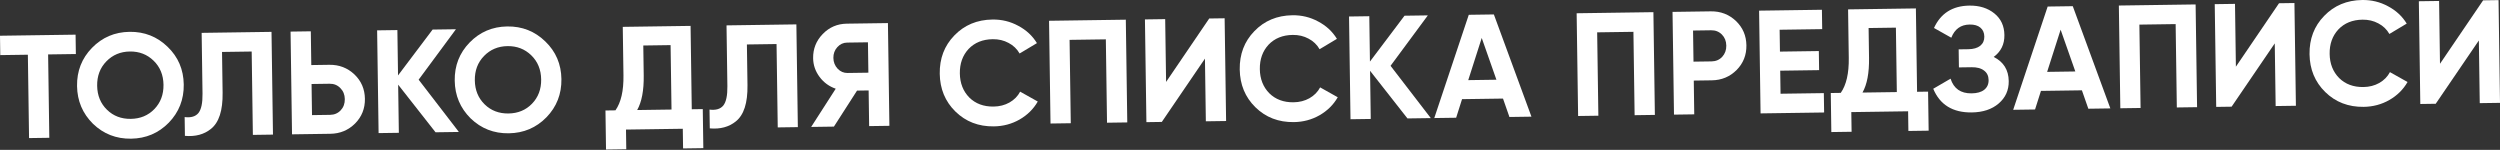
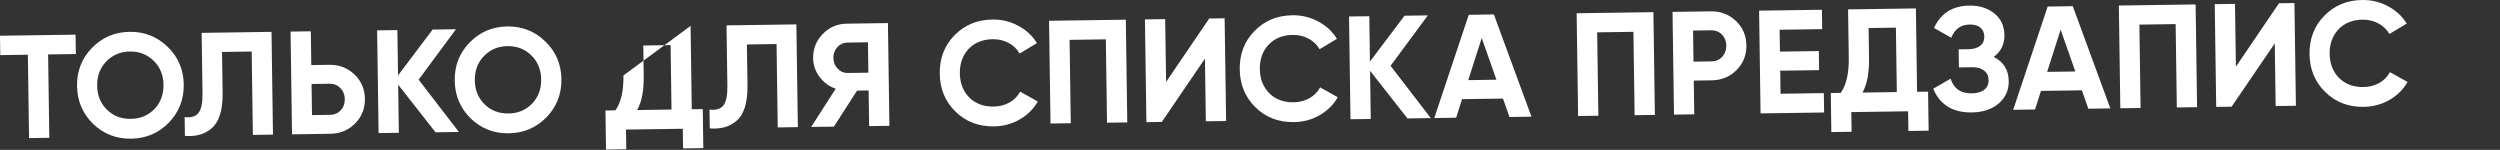
<svg xmlns="http://www.w3.org/2000/svg" width="2385" height="143" viewBox="0 0 2385 143" fill="none">
  <rect x="0" y="0" width="2385" height="143" fill="#333333" stroke="none" />
  <path d="M-0.003 34.092L72.105 33.064L72.369 51.547L45.906 51.924L47.04 131.454L27.717 131.729L26.583 52.199L0.26 52.575L-0.003 34.092Z" fill="white" />
  <path d="M160.972 117.085C151.217 127.027 139.245 132.1 125.057 132.302C110.869 132.504 98.757 127.775 88.723 118.115C78.779 108.267 73.707 96.249 73.504 82.06C73.301 67.779 78.029 55.667 87.691 45.726C97.444 35.691 109.415 30.572 123.604 30.369C137.792 30.167 149.904 34.943 159.94 44.696C169.974 54.356 175.093 66.327 175.297 80.609C175.5 94.891 170.725 107.049 160.972 117.085ZM102.117 104.76C108.176 110.649 115.733 113.529 124.787 113.4C133.842 113.27 141.314 110.176 147.202 104.117C153.183 97.963 156.107 90.219 155.974 80.885C155.841 71.55 152.698 63.892 146.544 57.911C140.39 51.931 132.832 49.004 123.871 49.132C114.91 49.26 107.439 52.4 101.458 58.554C95.477 64.708 92.553 72.452 92.686 81.787C92.82 91.121 95.963 98.779 102.117 104.76Z" fill="white" />
  <path d="M176.409 129.609L176.153 111.687C182.139 112.442 186.509 111.166 189.263 107.859C192.015 104.458 193.328 98.278 193.2 89.317L192.373 31.35L259.022 30.399L260.419 128.411L241.237 128.685L240.103 49.155L211.819 49.558L212.374 88.483C212.615 105.379 208.904 116.868 201.242 122.953C194.689 128.275 186.411 130.493 176.409 129.609Z" fill="white" />
  <path d="M296.975 62.069L314.197 61.823C323.531 61.69 331.511 64.751 338.135 71.005C344.667 77.261 347.998 85.009 348.13 94.25C348.262 103.491 345.152 111.331 338.802 117.771C332.358 124.211 324.469 127.498 315.135 127.631L278.59 128.152L277.193 30.14L296.515 29.865L296.975 62.069ZM297.655 109.815L314.877 109.569C318.985 109.51 322.372 108.062 325.039 105.223C327.706 102.384 329.009 98.817 328.947 94.524C328.888 90.323 327.484 86.842 324.737 84.08C321.989 81.225 318.561 79.827 314.454 79.885L297.232 80.131L297.655 109.815Z" fill="white" />
  <path d="M399.385 76.014L437.768 125.883L415.505 126.2L379.846 80.774L380.501 126.699L361.179 126.975L359.781 28.963L379.104 28.687L379.72 71.953L412.708 28.208L434.97 27.891L399.385 76.014Z" fill="white" />
  <path d="M521.269 111.948C511.514 121.89 499.543 126.963 485.355 127.165C471.166 127.367 459.055 122.638 449.021 112.978C439.077 103.13 434.004 91.112 433.802 76.924C433.598 62.642 438.327 50.53 447.988 40.59C457.742 30.554 469.713 25.435 483.901 25.233C498.09 25.03 510.202 29.806 520.237 39.559C530.271 49.22 535.39 61.191 535.594 75.472C535.798 89.754 531.023 101.913 521.269 111.948ZM462.415 99.623C468.474 105.512 476.031 108.392 485.085 108.263C494.139 108.134 501.611 105.039 507.5 98.98C513.481 92.826 516.405 85.082 516.272 75.748C516.139 66.413 512.995 58.756 506.841 52.775C500.687 46.794 493.13 43.867 484.169 43.995C475.208 44.123 467.737 47.264 461.756 53.417C455.775 59.571 452.851 67.316 452.984 76.65C453.117 85.984 456.261 93.642 462.415 99.623Z" fill="white" />
-   <path d="M658.809 24.7L659.943 104.229L670.444 104.08L670.975 141.324L651.653 141.6L651.386 122.837L597.199 123.61L597.467 142.372L578.144 142.648L577.613 105.403L587.134 105.267C592.442 97.722 594.991 86.623 594.782 71.968L594.121 25.622L658.809 24.7ZM607.857 104.972L640.621 104.505L639.744 43.037L613.701 43.409L614.109 71.972C614.312 86.254 612.228 97.254 607.857 104.972Z" fill="white" />
+   <path d="M658.809 24.7L659.943 104.229L670.444 104.08L670.975 141.324L651.653 141.6L651.386 122.837L597.199 123.61L597.467 142.372L578.144 142.648L577.613 105.403L587.134 105.267C592.442 97.722 594.991 86.623 594.782 71.968L658.809 24.7ZM607.857 104.972L640.621 104.505L639.744 43.037L613.701 43.409L614.109 71.972C614.312 86.254 612.228 97.254 607.857 104.972Z" fill="white" />
  <path d="M677.133 122.47L676.878 104.548C682.864 105.303 687.234 104.027 689.988 100.72C692.74 97.32 694.052 91.139 693.925 82.178L693.098 24.211L759.746 23.261L761.144 121.272L741.961 121.546L740.827 42.016L712.544 42.419L713.099 81.344C713.34 98.24 709.629 109.73 701.967 115.814C695.414 121.136 687.136 123.355 677.133 122.47Z" fill="white" />
  <path d="M807.881 22.574L847.086 22.015L848.484 120.027L829.161 120.303L828.676 86.279L817.615 86.436L795.557 120.782L773.855 121.091L797.282 84.626C790.996 82.474 785.854 78.72 781.857 73.362C777.859 68.004 775.814 62.057 775.721 55.523C775.593 46.562 778.657 38.863 784.914 32.425C791.171 25.987 798.827 22.703 807.881 22.574ZM808.552 69.62L828.435 69.337L828.021 40.353L808.139 40.636C804.498 40.688 801.391 42.133 798.818 44.971C796.244 47.808 794.986 51.234 795.043 55.248C795.1 59.262 796.456 62.697 799.111 65.553C801.765 68.316 804.912 69.672 808.552 69.62Z" fill="white" />
  <path d="M948.207 120.566C933.552 120.775 921.3 116.048 911.453 106.385C901.7 96.815 896.72 84.795 896.514 70.326C896.306 55.765 900.941 43.608 910.419 33.856C919.987 23.917 932.099 18.843 946.754 18.634C955.621 18.507 963.819 20.491 971.346 24.585C978.966 28.584 984.926 34.101 989.228 41.136L972.704 51.034C970.214 46.682 966.712 43.324 962.197 40.961C957.68 38.504 952.622 37.316 947.021 37.396C937.5 37.532 929.842 40.629 924.046 46.687C918.345 52.836 915.562 60.625 915.696 70.053C915.829 79.388 918.833 87.047 924.707 93.032C930.673 98.922 938.416 101.8 947.937 101.664C953.538 101.584 958.561 100.299 963.007 97.808C967.545 95.222 970.95 91.766 973.223 87.439L990.023 96.862C985.923 104.016 980.123 109.748 972.622 114.056C965.213 118.27 957.075 120.44 948.207 120.566Z" fill="white" />
  <path d="M1000.8 19.824L1074.03 18.78L1075.42 116.792L1056.1 117.067L1054.97 37.538L1020.38 38.031L1021.52 117.56L1002.19 117.836L1000.8 19.824Z" fill="white" />
  <path d="M1169.7 115.448L1150.38 115.723L1149.52 55.936L1108.37 116.322L1093.67 116.532L1092.27 18.52L1111.59 18.244L1112.45 78.171L1153.6 17.645L1168.3 17.436L1169.7 115.448Z" fill="white" />
  <path d="M1234.39 116.486C1219.74 116.695 1207.49 111.968 1197.64 102.305C1187.89 92.734 1182.91 80.715 1182.7 66.246C1182.49 51.685 1187.13 39.528 1196.61 29.776C1206.17 19.837 1218.29 14.762 1232.94 14.553C1241.81 14.427 1250.01 16.411 1257.53 20.505C1265.15 24.504 1271.11 30.021 1275.42 37.056L1258.89 46.954C1256.4 42.602 1252.9 39.244 1248.38 36.881C1243.87 34.424 1238.81 33.236 1233.21 33.316C1223.69 33.452 1216.03 36.548 1210.23 42.606C1204.53 48.756 1201.75 56.545 1201.88 65.973C1202.02 75.307 1205.02 82.967 1210.89 88.952C1216.86 94.842 1224.6 97.719 1234.12 97.584C1239.73 97.504 1244.75 96.218 1249.19 93.728C1253.73 91.142 1257.14 87.686 1259.41 83.359L1276.21 92.782C1272.11 99.936 1266.31 105.667 1258.81 109.976C1251.4 114.189 1243.26 116.359 1234.39 116.486Z" fill="white" />
  <path d="M1326.59 62.794L1364.97 112.664L1342.71 112.981L1307.05 67.555L1307.7 113.48L1288.38 113.756L1286.98 15.744L1306.31 15.468L1306.92 58.733L1339.91 14.989L1362.17 14.672L1326.59 62.794Z" fill="white" />
  <path d="M1461 111.295L1439.99 111.594L1433.86 94.036L1394.8 94.593L1389.17 112.319L1368.3 112.616L1401.21 14.115L1425.15 13.774L1461 111.295ZM1413.57 36.206L1400.7 76.443L1427.58 76.059L1413.57 36.206Z" fill="white" />
  <path d="M1504.12 12.648L1577.35 11.604L1578.75 109.616L1559.42 109.891L1558.29 30.362L1523.7 30.855L1524.84 110.384L1505.52 110.66L1504.12 12.648Z" fill="white" />
  <path d="M1595.59 11.344L1632.14 10.823C1641.47 10.69 1649.45 13.75 1656.08 20.005C1662.61 26.26 1665.94 34.008 1666.07 43.25C1666.2 52.491 1663.1 60.331 1656.74 66.77C1650.3 73.211 1642.41 76.498 1633.08 76.631L1615.86 76.876L1616.31 109.08L1596.99 109.356L1595.59 11.344ZM1615.6 58.814L1632.82 58.569C1636.93 58.51 1640.31 57.061 1642.98 54.222C1645.65 51.29 1646.95 47.724 1646.89 43.523C1646.83 39.229 1645.42 35.702 1642.68 32.94C1639.93 30.178 1636.5 28.826 1632.4 28.885L1615.17 29.131L1615.6 58.814Z" fill="white" />
  <path d="M1698.33 67.438L1698.64 89.42L1739.94 88.832L1740.21 107.314L1679.58 108.178L1678.18 10.166L1738.11 9.312L1738.37 27.794L1697.77 28.373L1698.07 49.236L1735.17 48.707L1735.43 66.909L1698.33 67.438Z" fill="white" />
  <path d="M1827.76 8.034L1828.89 87.563L1839.39 87.414L1839.93 124.658L1820.6 124.934L1820.34 106.171L1766.15 106.944L1766.42 125.706L1747.09 125.982L1746.56 88.737L1756.08 88.601C1761.39 81.057 1763.94 69.957 1763.73 55.302L1763.07 8.956L1827.76 8.034ZM1776.81 88.306L1809.57 87.839L1808.69 26.371L1782.65 26.743L1783.06 55.306C1783.26 69.588 1781.18 80.588 1776.81 88.306Z" fill="white" />
  <path d="M1902 54.311C1911.4 59.032 1916.18 66.713 1916.33 77.354C1916.45 86.035 1913.24 93.176 1906.69 98.778C1900.24 104.285 1891.73 107.114 1881.18 107.265C1862.98 107.524 1850.69 99.997 1844.31 84.683L1860.84 75.064C1863.87 84.544 1870.56 89.21 1880.93 89.062C1886.15 88.988 1890.15 87.857 1892.92 85.67C1895.78 83.389 1897.19 80.288 1897.13 76.367C1897.07 72.447 1895.63 69.433 1892.8 67.326C1889.97 65.126 1886.03 64.061 1880.99 64.133L1868.81 64.307L1868.56 47.085L1877.8 46.953C1882.66 46.884 1886.42 45.803 1889.1 43.711C1891.78 41.526 1893.09 38.613 1893.04 34.972C1892.99 31.238 1891.73 28.362 1889.27 26.343C1886.91 24.323 1883.49 23.344 1879.01 23.408C1870.61 23.528 1864.79 27.719 1861.54 35.981L1845.02 26.694C1851.45 12.691 1862.7 5.575 1878.75 5.346C1888.37 5.209 1896.34 7.71 1902.67 12.848C1908.9 17.894 1912.08 24.757 1912.2 33.438C1912.33 42.213 1908.93 49.17 1902 54.311Z" fill="white" />
  <path d="M2013.27 103.421L1992.27 103.72L1986.13 86.162L1947.07 86.719L1941.44 104.445L1920.58 104.742L1953.48 6.241L1977.43 5.9L2013.27 103.421ZM1965.84 28.332L1952.97 68.569L1979.86 68.186L1965.84 28.332Z" fill="white" />
  <path d="M2021.39 5.273L2094.62 4.229L2096.01 102.241L2076.69 102.516L2075.56 22.987L2040.97 23.48L2042.11 103.01L2022.79 103.285L2021.39 5.273Z" fill="white" />
  <path d="M2190.29 100.897L2170.97 101.172L2170.12 41.385L2128.96 101.771L2114.26 101.981L2112.86 3.969L2132.19 3.693L2133.04 63.621L2174.19 3.095L2188.89 2.885L2190.29 100.897Z" fill="white" />
  <path d="M2254.99 101.935C2240.33 102.144 2228.08 97.417 2218.23 87.754C2208.48 78.184 2203.5 66.164 2203.29 51.696C2203.09 37.134 2207.72 24.977 2217.2 15.226C2226.77 5.286 2238.88 0.212 2253.53 0.003C2262.4 -0.124 2270.6 1.86 2278.13 5.954C2285.75 9.954 2291.71 15.47 2296.01 22.505L2279.48 32.404C2276.99 28.051 2273.49 24.693 2268.98 22.33C2264.46 19.873 2259.4 18.685 2253.8 18.765C2244.28 18.901 2236.62 21.998 2230.83 28.056C2225.12 34.206 2222.34 41.994 2222.48 51.422C2222.61 60.757 2225.61 68.416 2231.49 74.401C2237.45 80.291 2245.2 83.169 2254.72 83.033C2260.32 82.953 2265.34 81.668 2269.79 79.177C2274.32 76.591 2277.73 73.135 2280 68.808L2296.8 78.231C2292.7 85.386 2286.9 91.117 2279.4 95.425C2271.99 99.639 2263.85 101.809 2254.99 101.935Z" fill="white" />
-   <path d="M2385 98.121L2365.68 98.396L2364.83 38.609L2323.67 98.995L2308.97 99.205L2307.58 1.193L2326.9 0.917L2327.75 60.845L2368.9 0.319L2383.61 0.109L2385 98.121Z" fill="white" />
</svg>